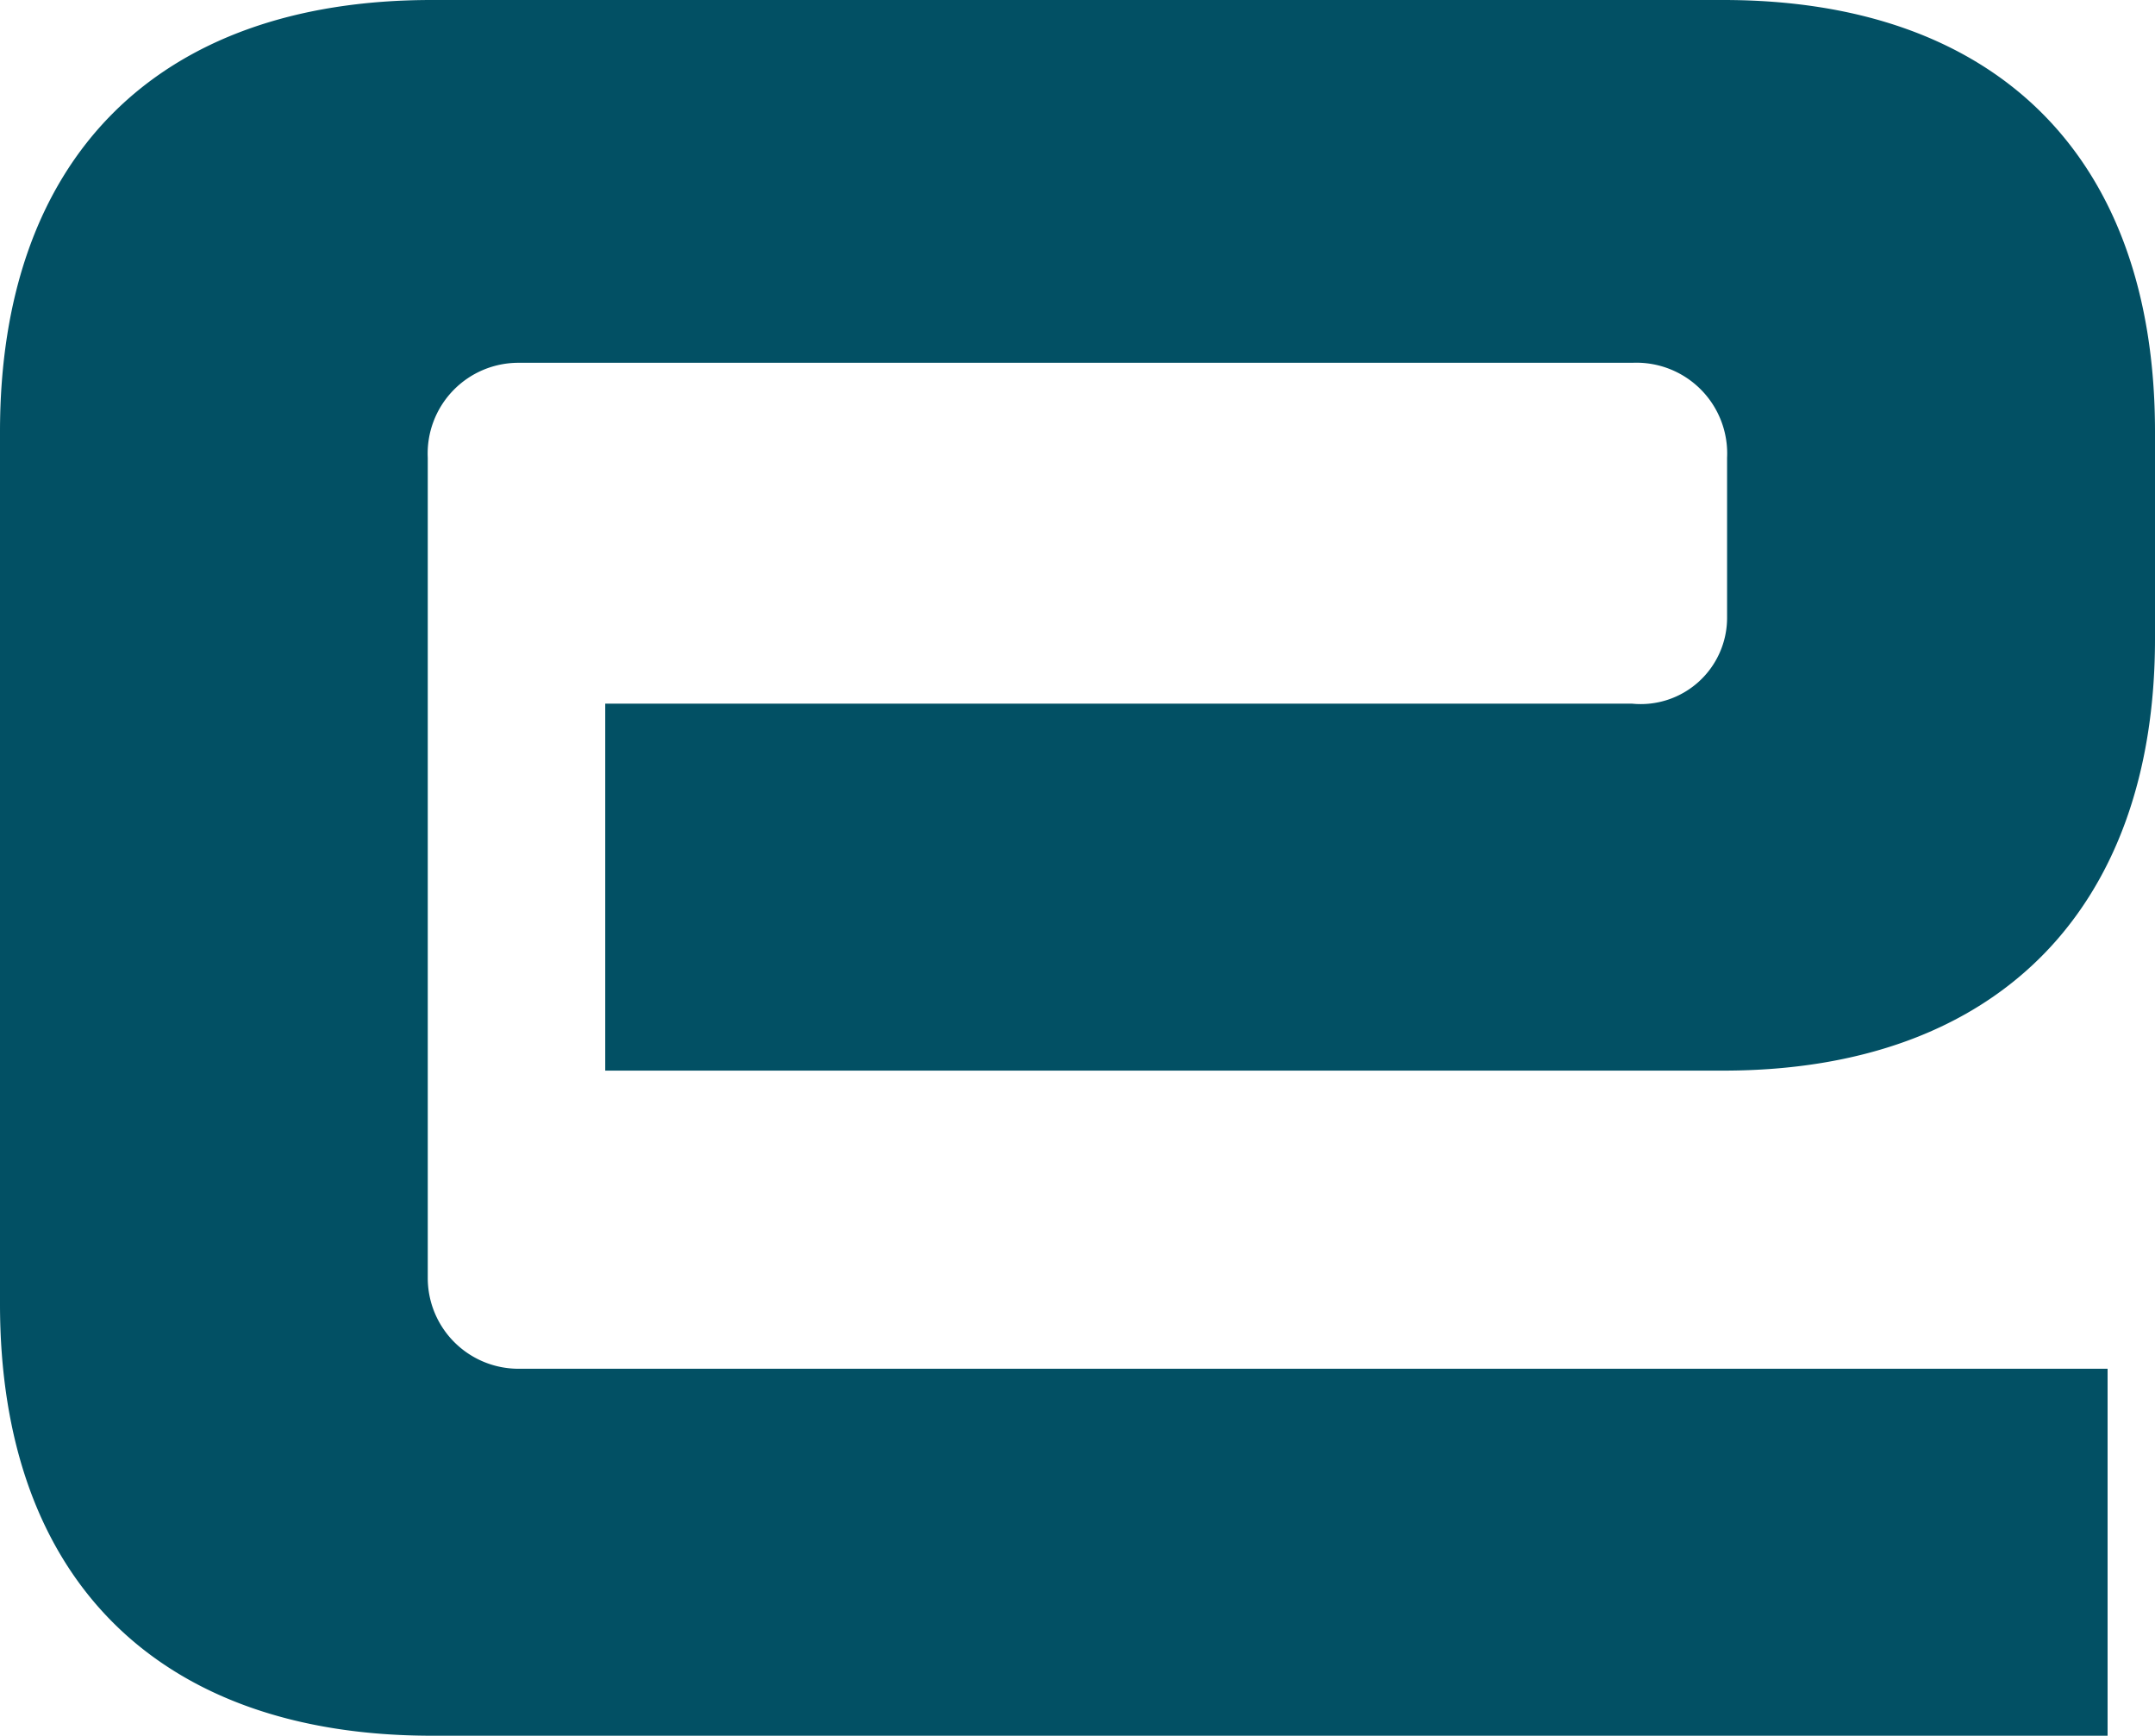
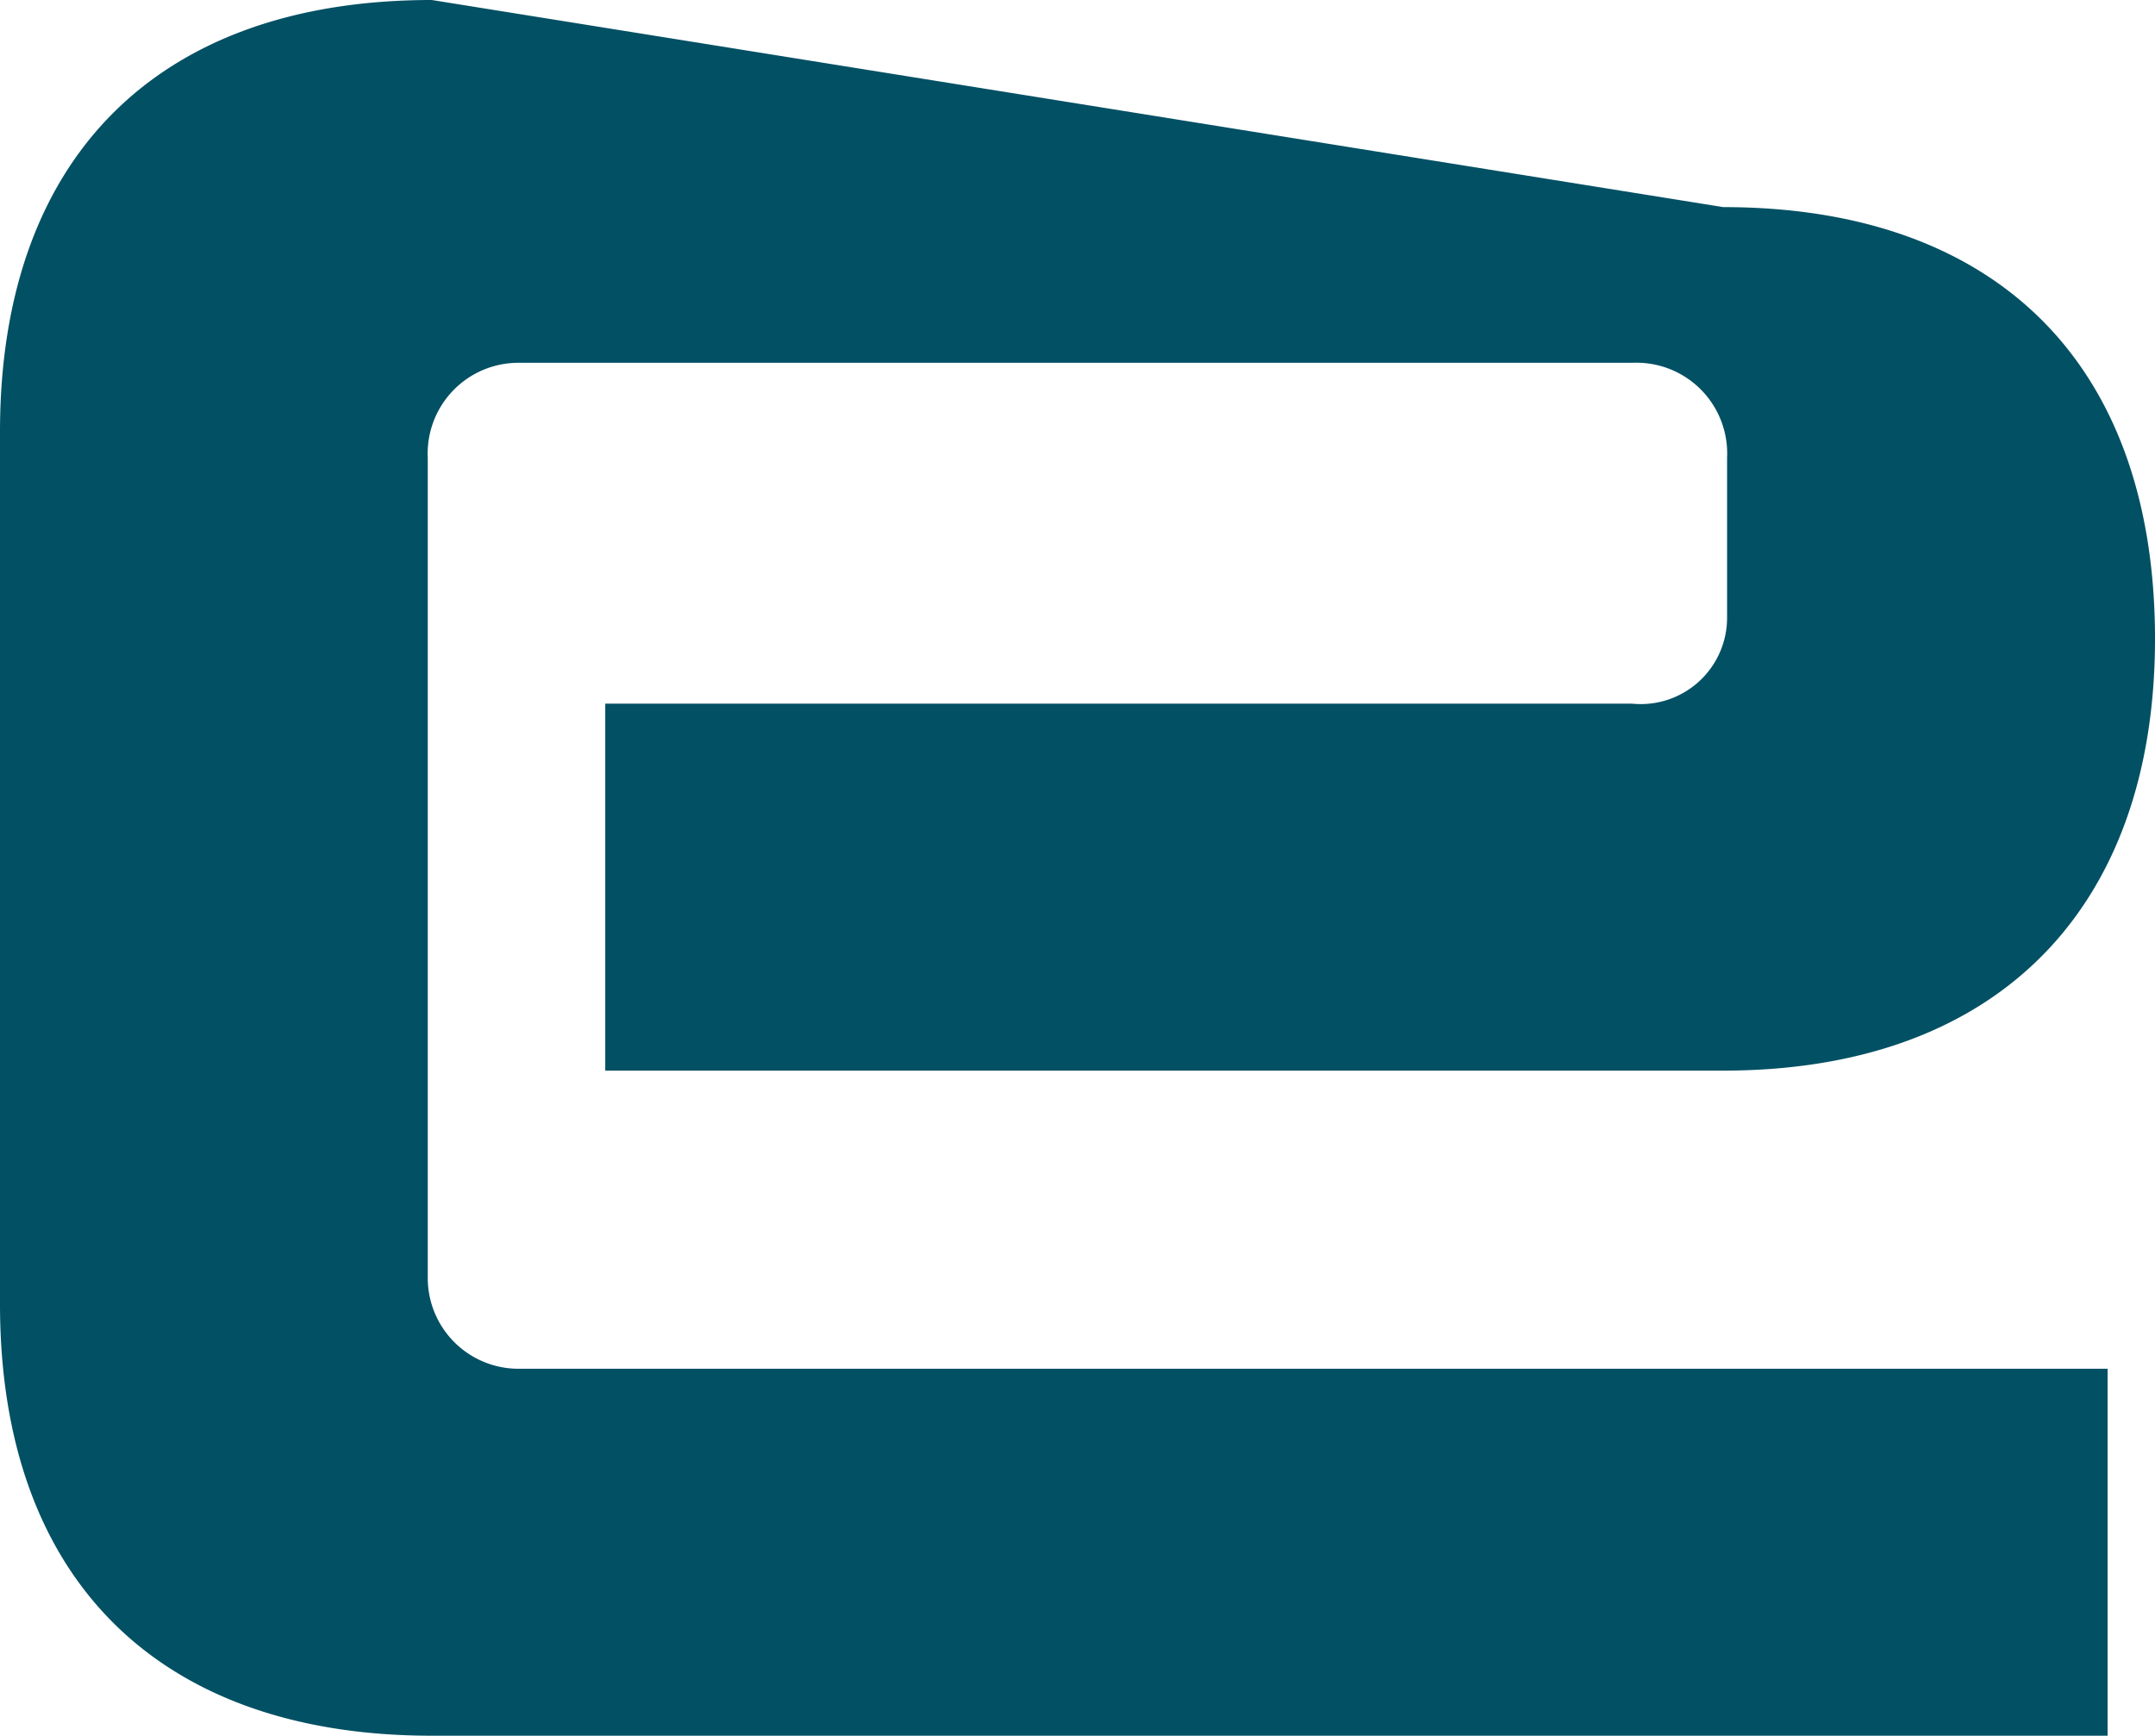
<svg xmlns="http://www.w3.org/2000/svg" width="28.499" height="22.955" viewBox="0 0 28.499 22.955">
-   <path id="logo-epicore" d="M6.47.367C2.816.367.76,2.48.76,6.077V17.612c0,3.654,2.113,5.71,5.71,5.71H28.632V18.469H7.617a1.2,1.2,0,0,1-1.2-1.2V6.421a1.2,1.2,0,0,1,1.2-1.256H22.349A1.2,1.2,0,0,1,23.6,6.421V8.533a1.142,1.142,0,0,1-1.256,1.14H8.764v4.853H23.549c3.654,0,5.71-2.17,5.71-5.71V6.077c0-3.654-2.113-5.71-5.71-5.71Z" transform="translate(-0.76 -0.367)" fill="#025064" />
+   <path id="logo-epicore" d="M6.47.367C2.816.367.76,2.48.76,6.077V17.612c0,3.654,2.113,5.71,5.71,5.71H28.632V18.469H7.617a1.2,1.2,0,0,1-1.2-1.2V6.421a1.2,1.2,0,0,1,1.2-1.256H22.349A1.2,1.2,0,0,1,23.6,6.421V8.533a1.142,1.142,0,0,1-1.256,1.14H8.764v4.853H23.549c3.654,0,5.71-2.17,5.71-5.71c0-3.654-2.113-5.71-5.71-5.71Z" transform="translate(-0.76 -0.367)" fill="#025064" />
</svg>